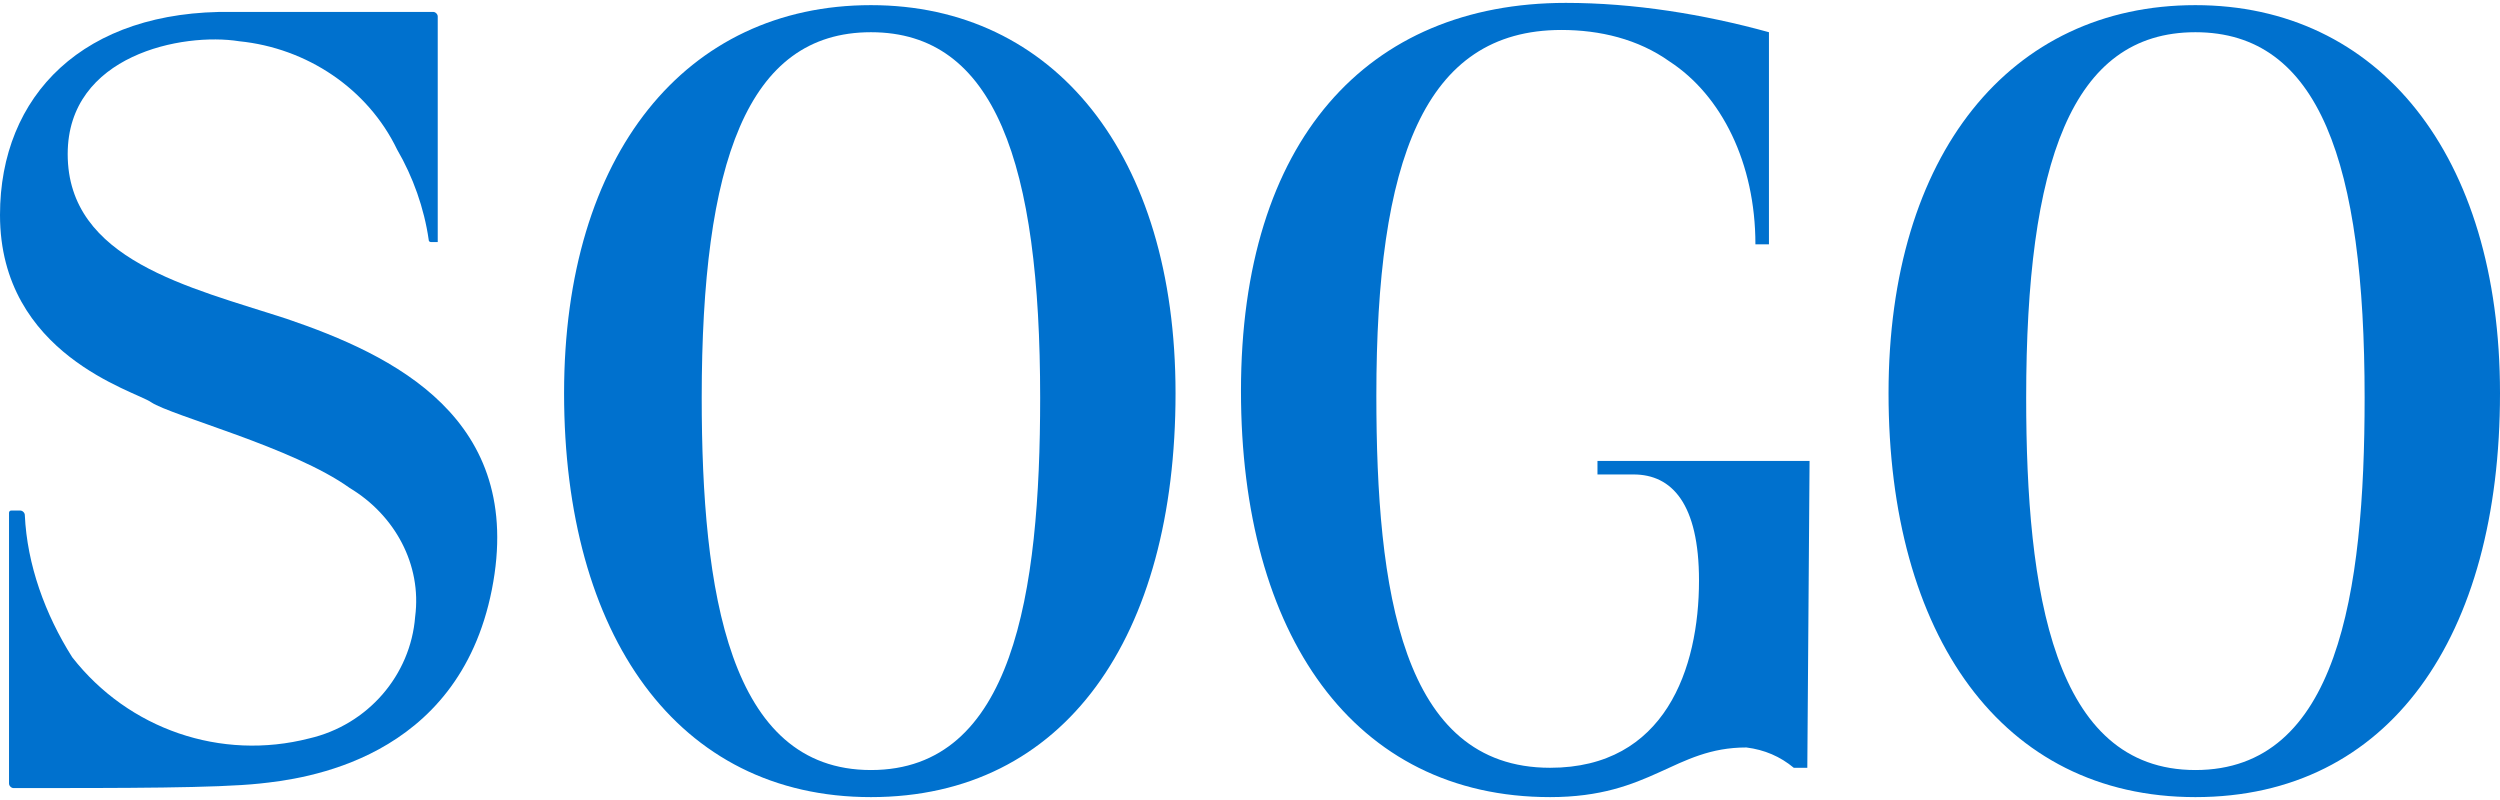
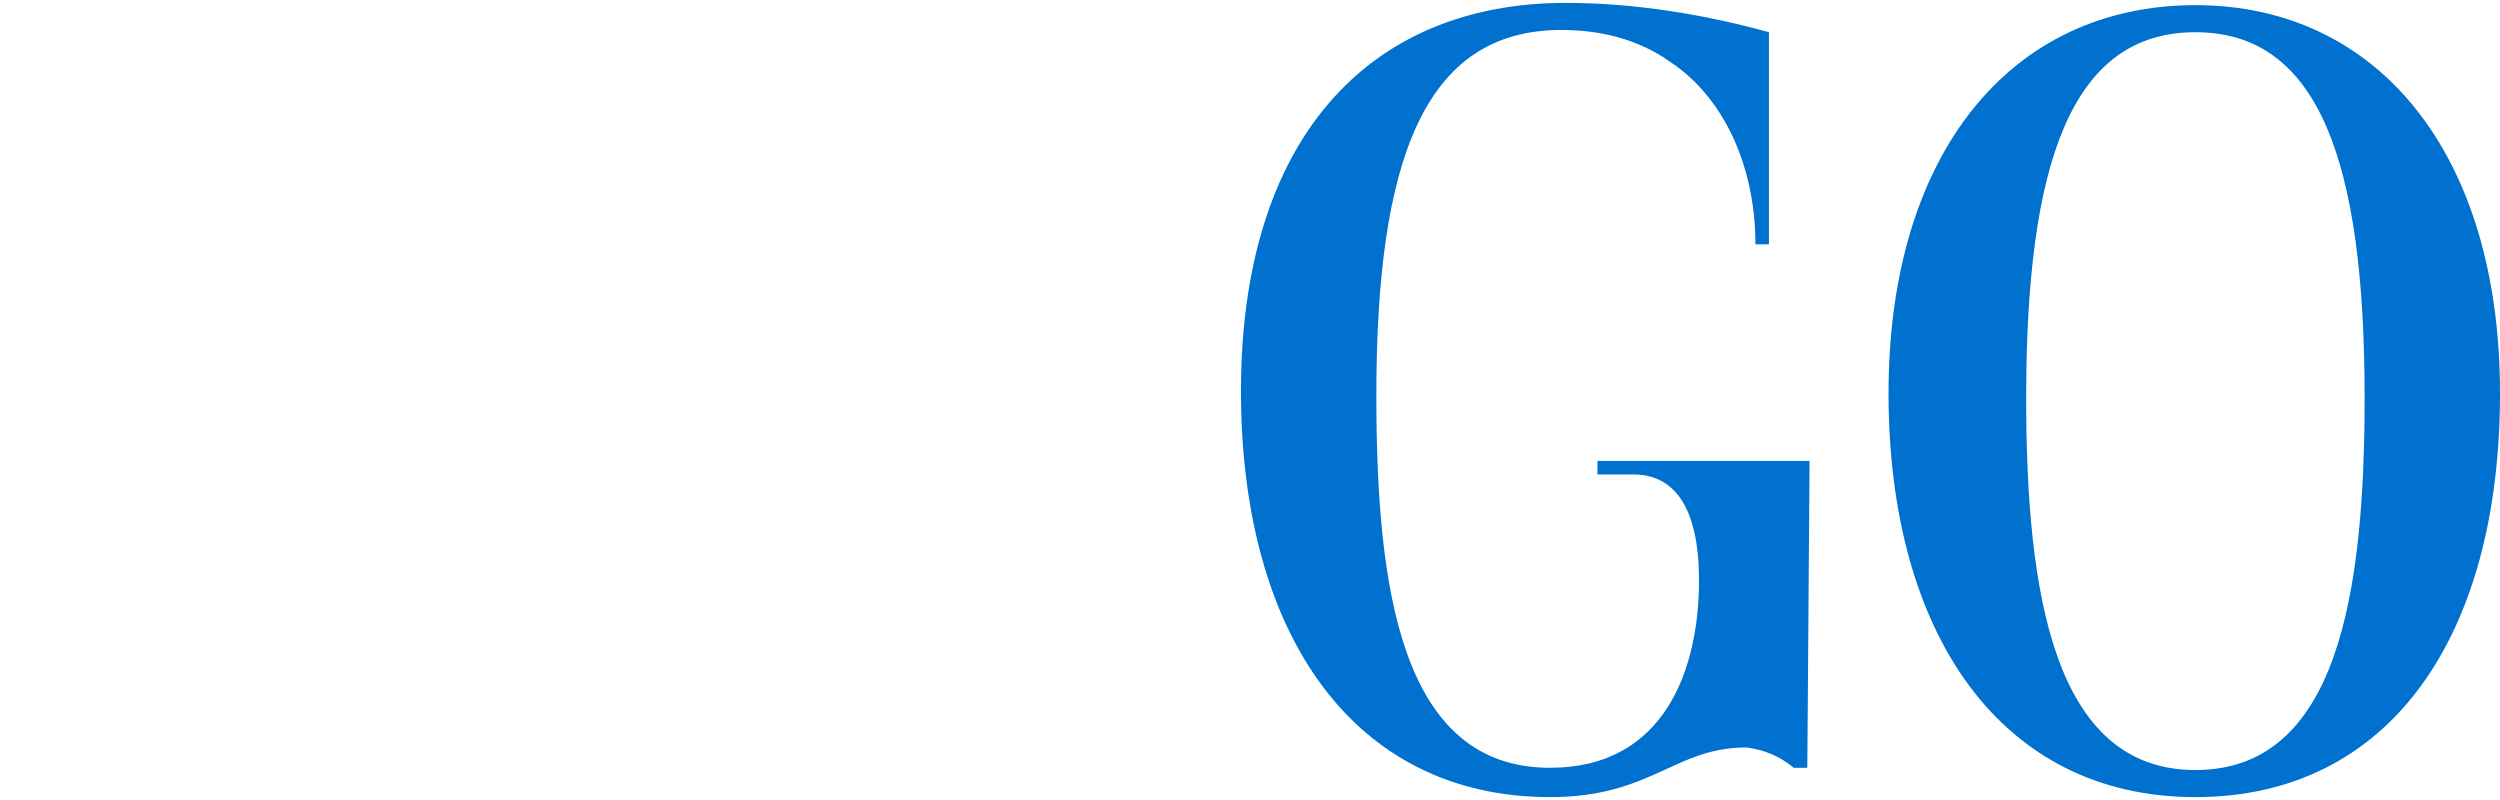
<svg xmlns="http://www.w3.org/2000/svg" width="110" version="1.1" id="レイヤー_1" x="0px" y="0px" viewBox="0 0 110.8 35.2" style="enable-background:new 0 0 110.8 35.2;" xml:space="preserve">
  <style type="text/css">
	.st0{fill:#0071CE;}
</style>
  <title>parts</title>
  <g id="sogo">
    <g id="sogo-2">
-       <path class="st0" d="M38.6,0.1c8.1,0,13.5,6.6,13.5,17.2c0,10.8-4.9,17.9-13.5,17.9S25,28,25,17.3C25,6.7,30.4,0.1,38.6,0.1z     M38.6,34c6.3,0,7.5-7.8,7.5-16.5c0-10.4-2-16.2-7.5-16.2s-7.5,5.8-7.5,16.2C31.1,26.1,32.3,34,38.6,34L38.6,34z" />
      <path class="st0" d="M97.3,0.1c8.1,0,13.5,6.6,13.5,17.2c0,10.8-4.9,17.9-13.5,17.9S83.7,28,83.7,17.3C83.7,6.7,89.1,0.1,97.3,0.1    z M97.3,34c6.3,0,7.5-7.8,7.5-16.5c0-10.4-2-16.2-7.5-16.2s-7.5,5.8-7.5,16.2C89.8,26.1,91,34,97.3,34L97.3,34z" />
-       <path class="st0" d="M12.7,14C8.4,12.6,3,11.4,3,6.7c0-4.4,5.1-5.4,7.6-5c3,0.3,5.7,2.1,7,4.8c0.7,1.2,1.2,2.6,1.4,4    c0,0.1,0.1,0.1,0.1,0.1h0.2c0,0,0.1,0,0.1,0c0,0,0,0,0,0v-10c0-0.1-0.1-0.2-0.2-0.2l0,0h-8.9C3.7,0.3,0,4.1,0,9.4    c0,6.2,6,7.8,6.7,8.3c0.9,0.6,6.3,2,8.8,3.8c2,1.2,3.2,3.4,2.9,5.7c-0.2,2.6-2.1,4.8-4.7,5.4c-3.9,1-8-0.4-10.5-3.6    c-1.2-1.9-2-4.1-2.1-6.3c0-0.1-0.1-0.2-0.2-0.2H0.5c-0.1,0-0.1,0.1-0.1,0.1v12c0,0.1,0.1,0.2,0.2,0.2c0,0,0,0,0,0    c5,0,9,0,10.9-0.2s8.8-1,10.3-8.6S17.4,15.6,12.7,14z" />
      <path class="st0" d="M80.2,20.3h-9.4v0.6h1.6c1.7,0,2.9,1.3,2.9,4.7c0,3.9-1.5,8.3-6.6,8.3l0,0c-6.6,0-7.7-7.9-7.7-16.5    c0-10.4,2.1-16.2,8.2-16.2c1.7,0,3.4,0.4,4.8,1.4c2.3,1.5,3.8,4.5,3.8,8.1h0.6V1.3c-2.9-0.8-6-1.3-9-1.3    c-8.8,0-14.4,6.1-14.4,17.2c0,10.8,5,18,13.7,18c4.5,0,5.5-2.2,8.7-2.2c0.8,0.1,1.5,0.4,2.1,0.9h0.6L80.2,20.3L80.2,20.3z" />
    </g>
  </g>
</svg>